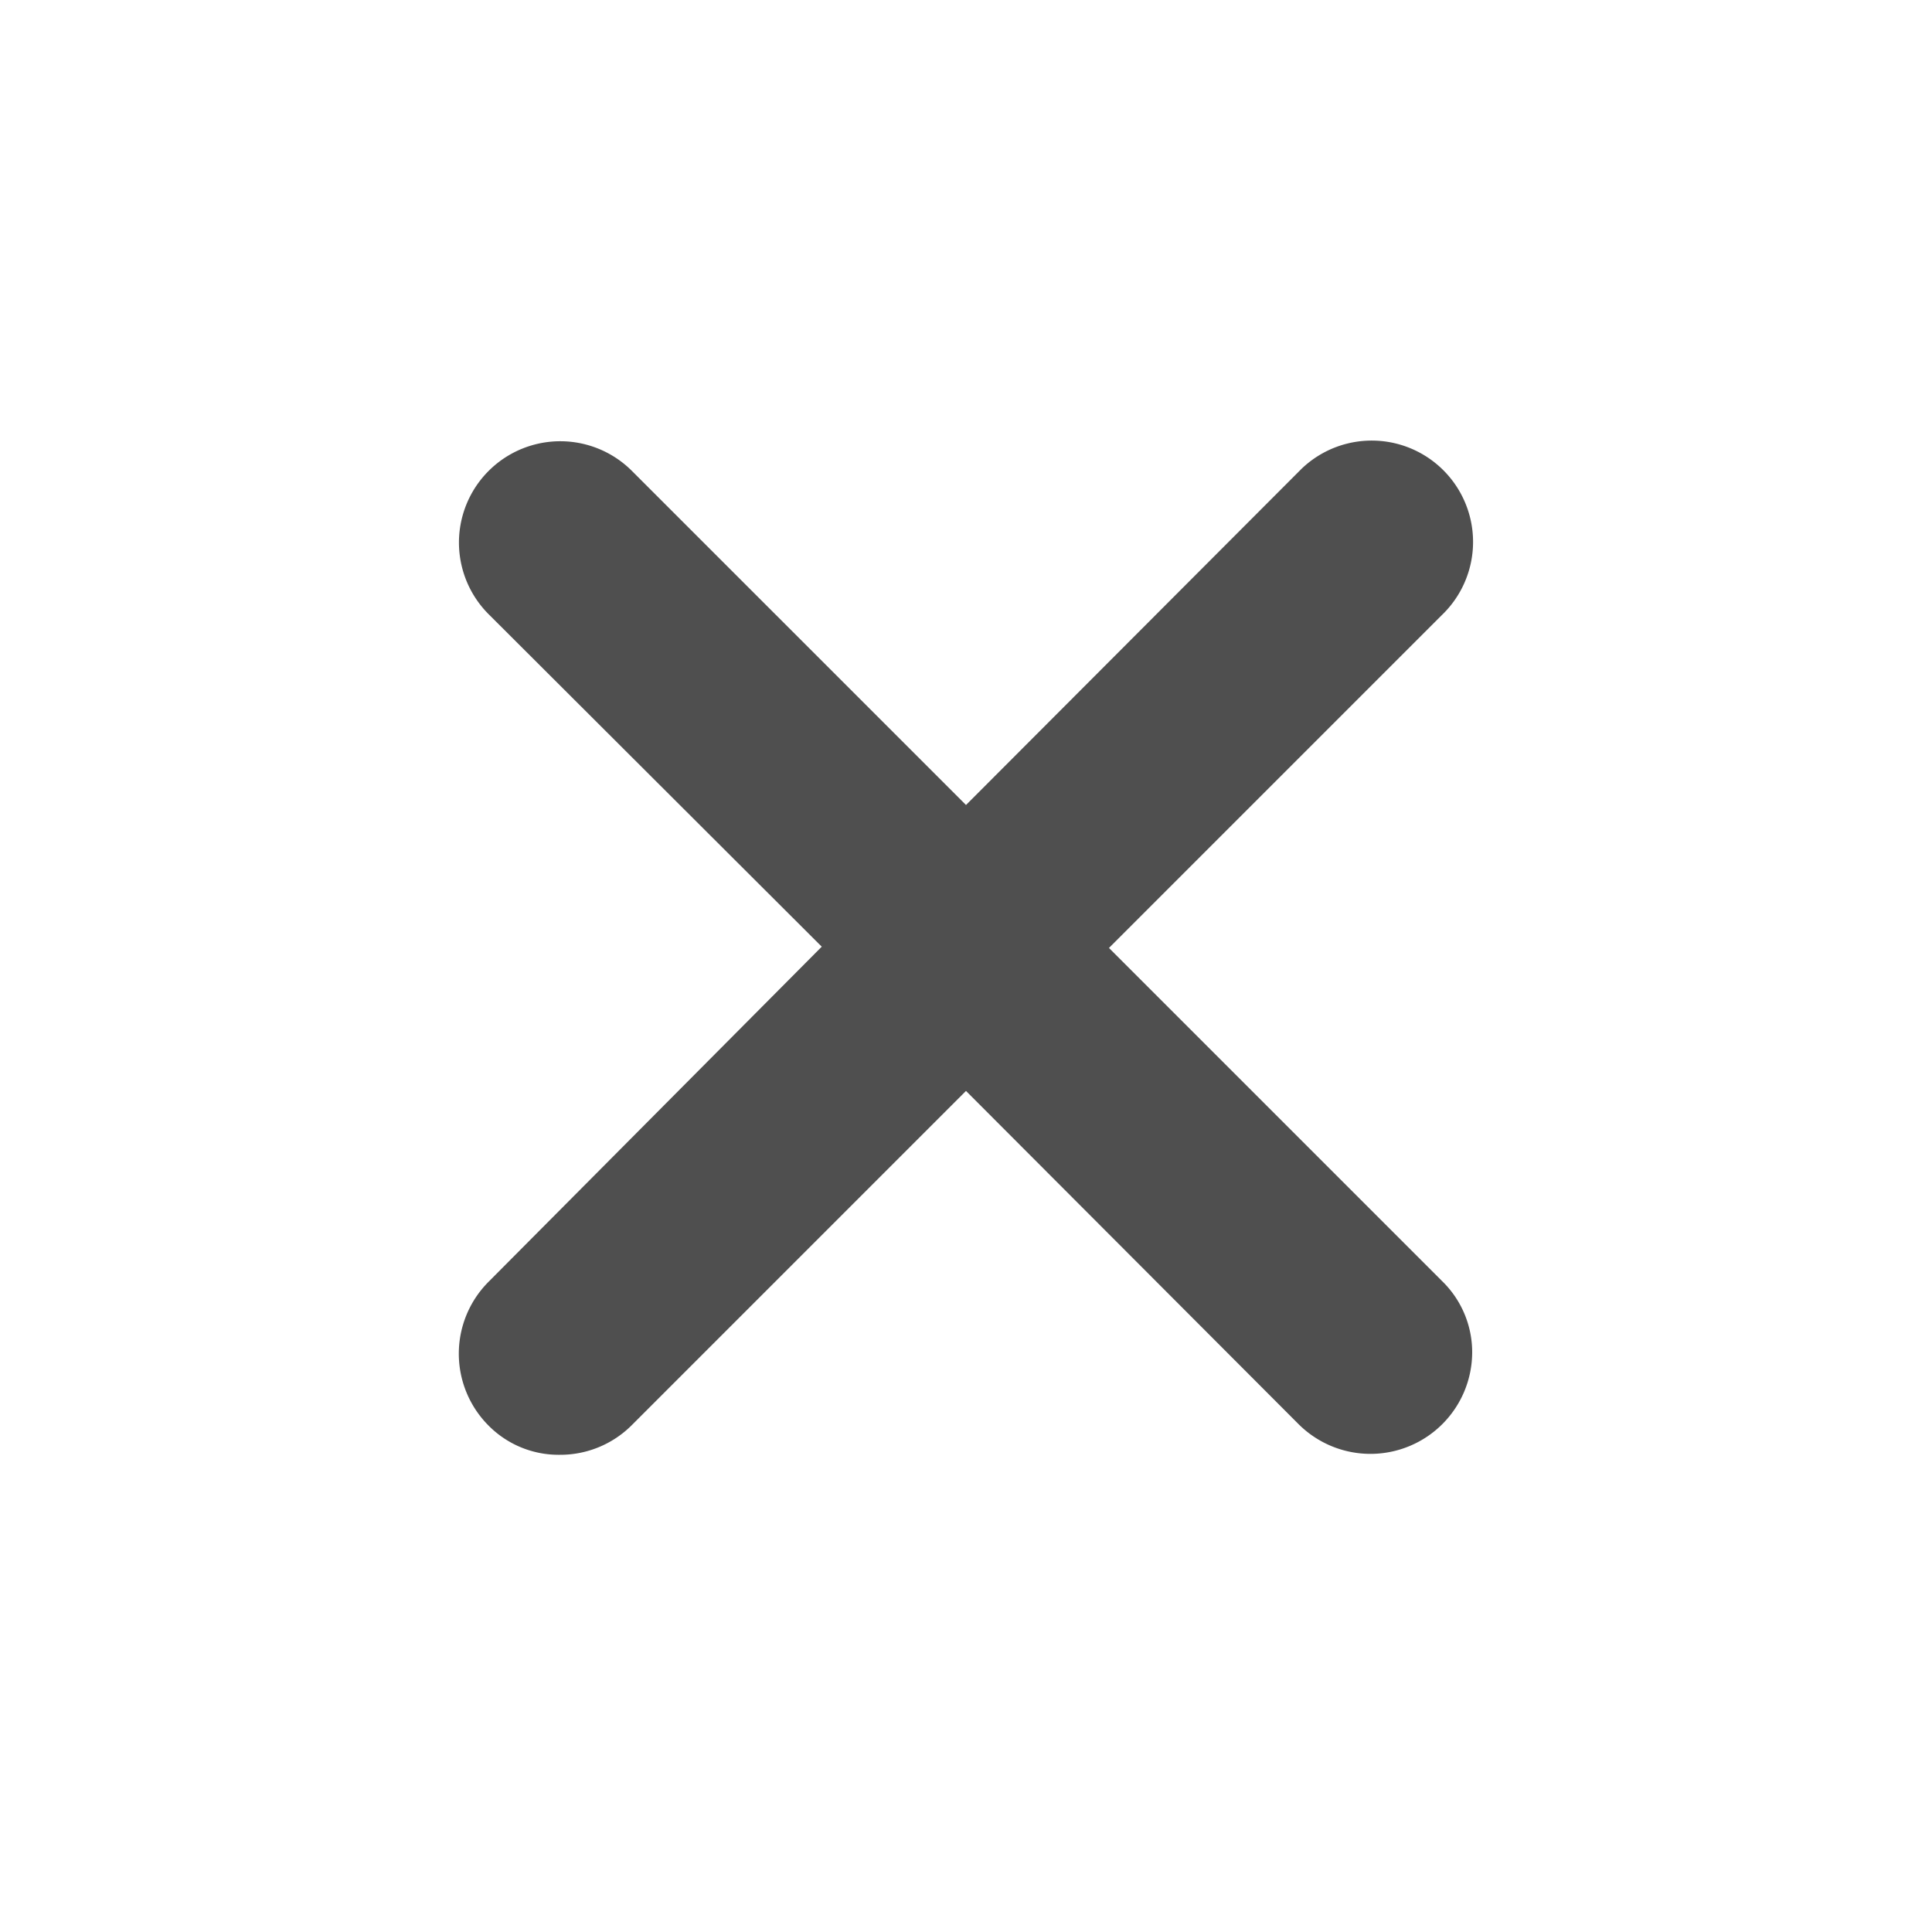
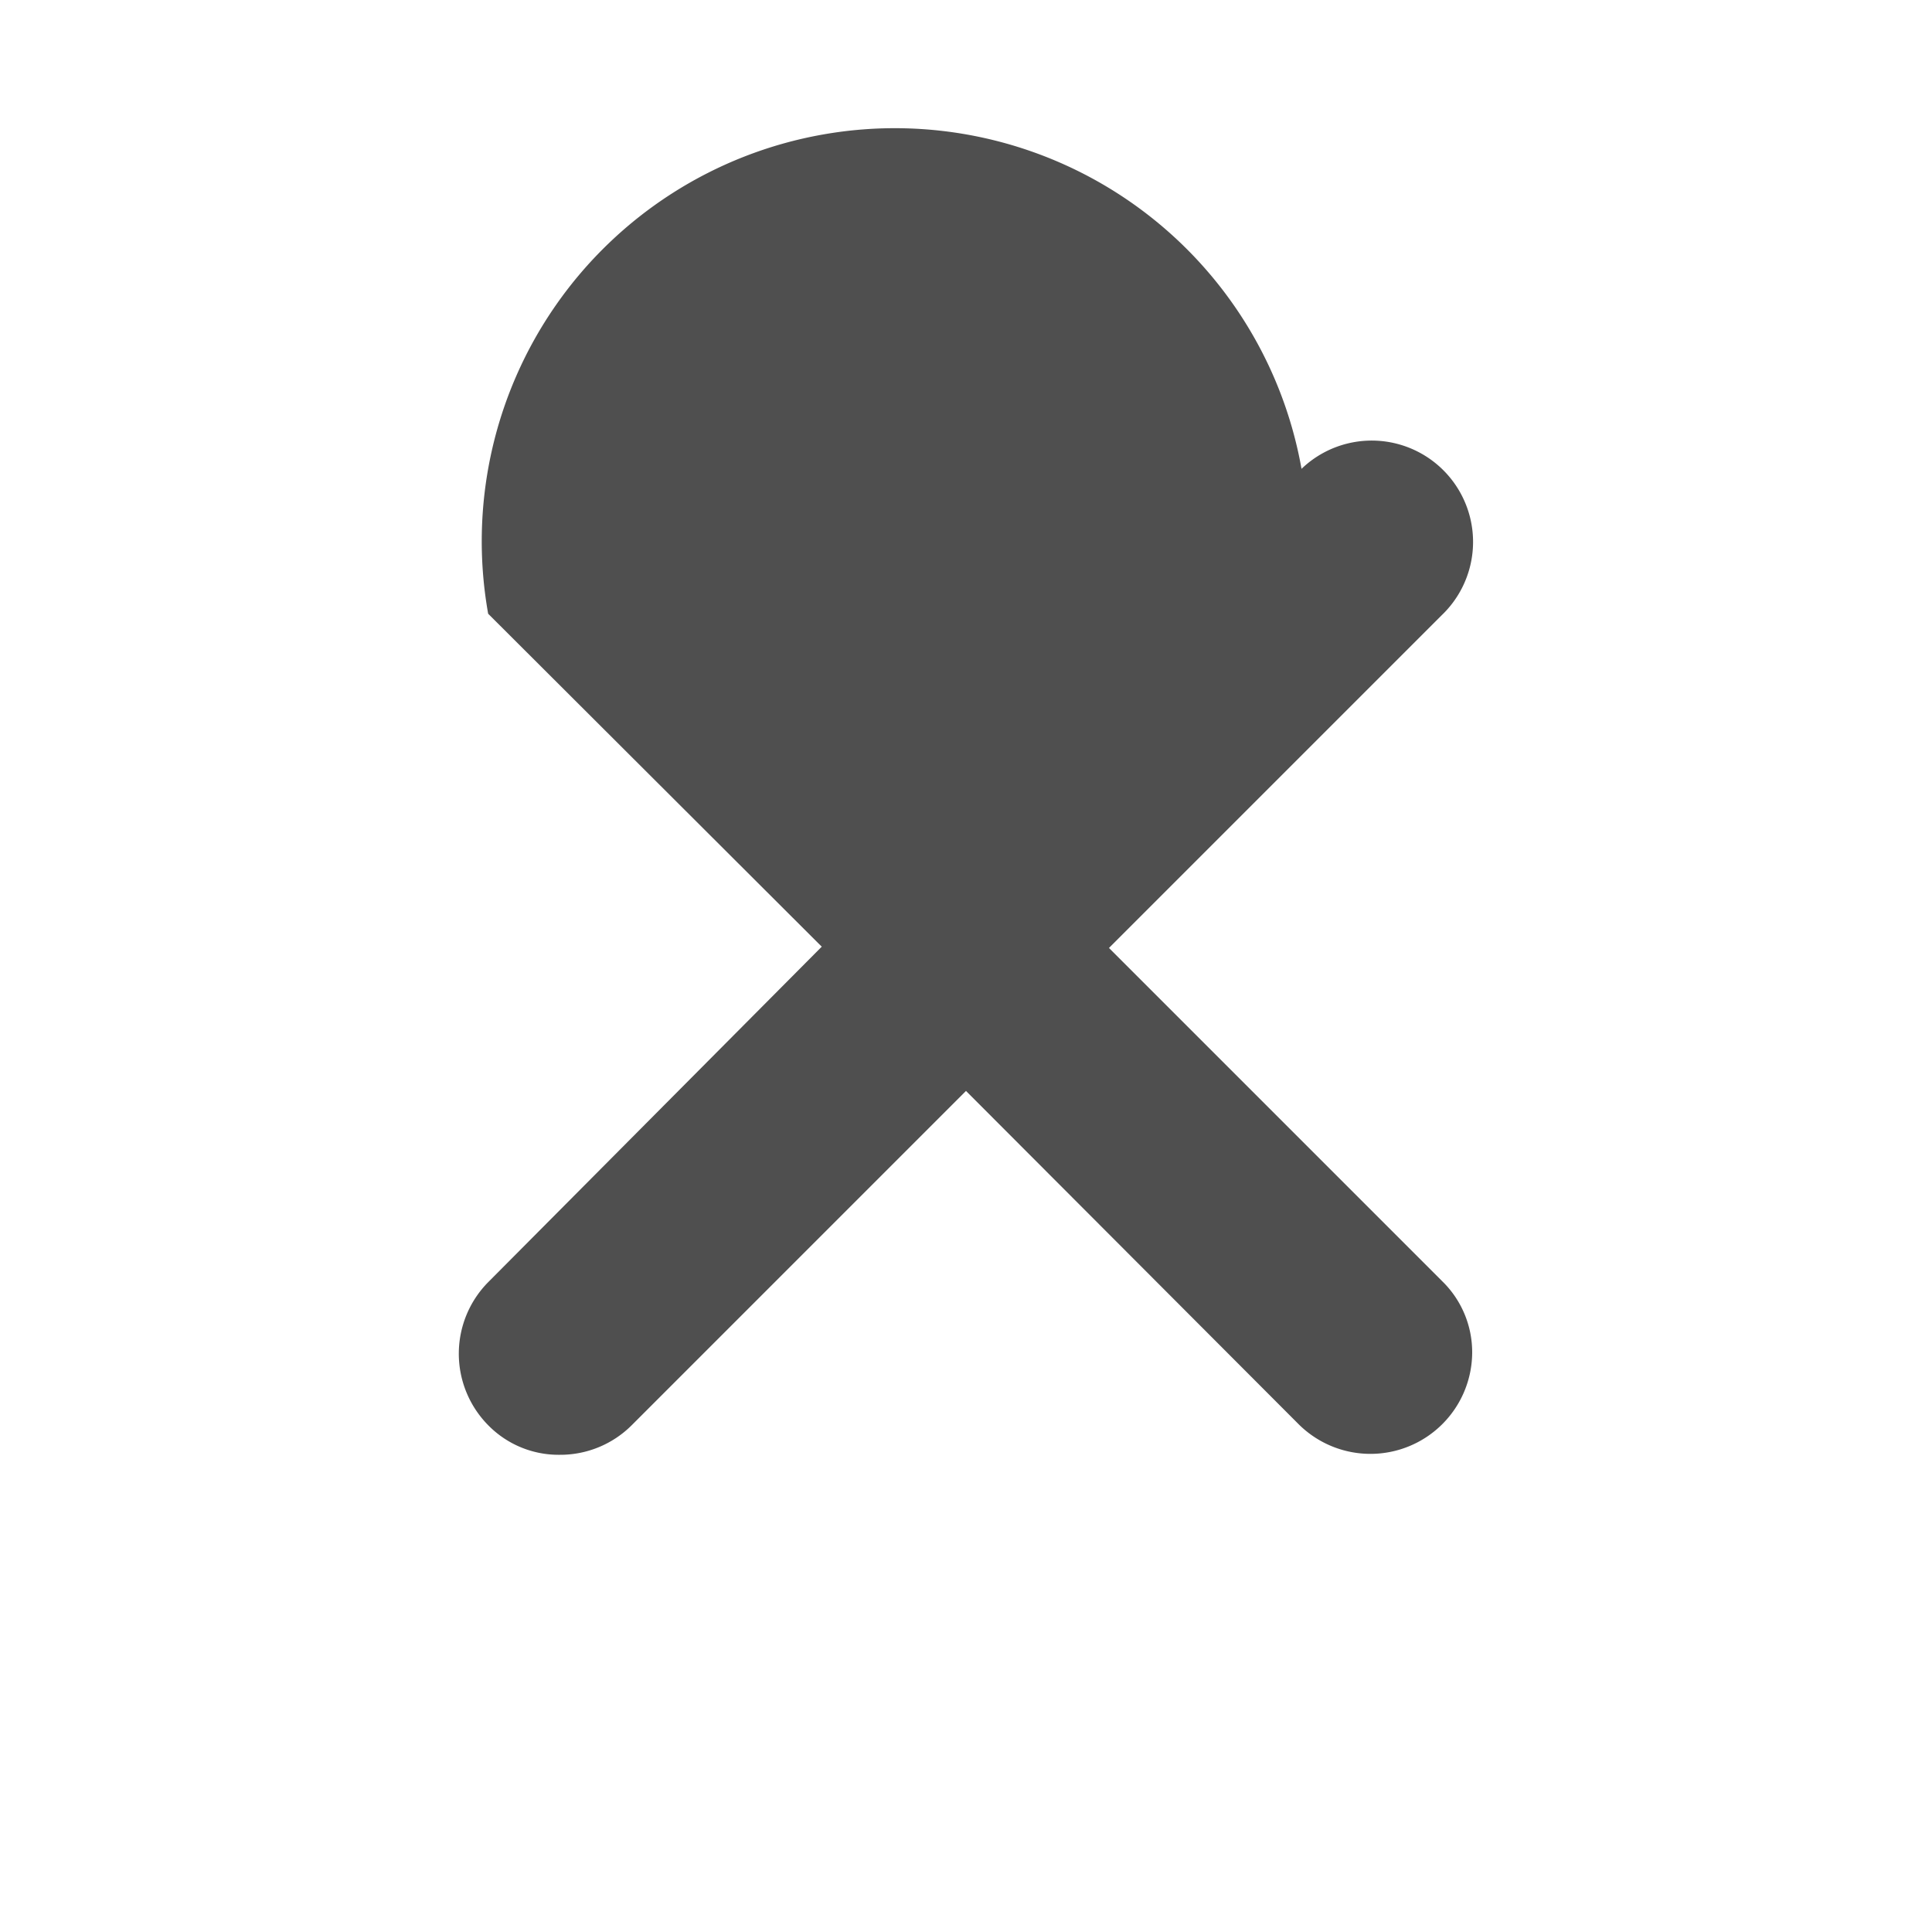
<svg xmlns="http://www.w3.org/2000/svg" viewBox="0 0 30 30">
  <defs>
    <style>.cls-1{fill:#4f4f4f;}</style>
  </defs>
  <g id="Layer_62" data-name="Layer 62">
-     <path class="cls-1" d="M17.22,14.72l5.17-5.17a1.57,1.57,0,0,0-2.18-2.27l0,0L15,12.5,9.82,7.32A1.57,1.57,0,1,0,7.58,9.53a0,0,0,0,1,0,0l5.18,5.17L7.58,19.91a1.58,1.58,0,0,0,0,2.22,1.53,1.53,0,0,0,1.11.46,1.57,1.57,0,0,0,1.12-.46L15,16.94l5.17,5.18A1.58,1.58,0,0,0,22.86,21a1.54,1.54,0,0,0-.47-1.11Z" />
+     <path class="cls-1" d="M17.22,14.72l5.17-5.17a1.57,1.57,0,0,0-2.18-2.27l0,0A1.57,1.57,0,1,0,7.58,9.53a0,0,0,0,1,0,0l5.18,5.17L7.58,19.91a1.58,1.58,0,0,0,0,2.22,1.53,1.53,0,0,0,1.11.46,1.57,1.57,0,0,0,1.12-.46L15,16.94l5.17,5.18A1.58,1.58,0,0,0,22.86,21a1.54,1.54,0,0,0-.47-1.11Z" />
  </g>
</svg>